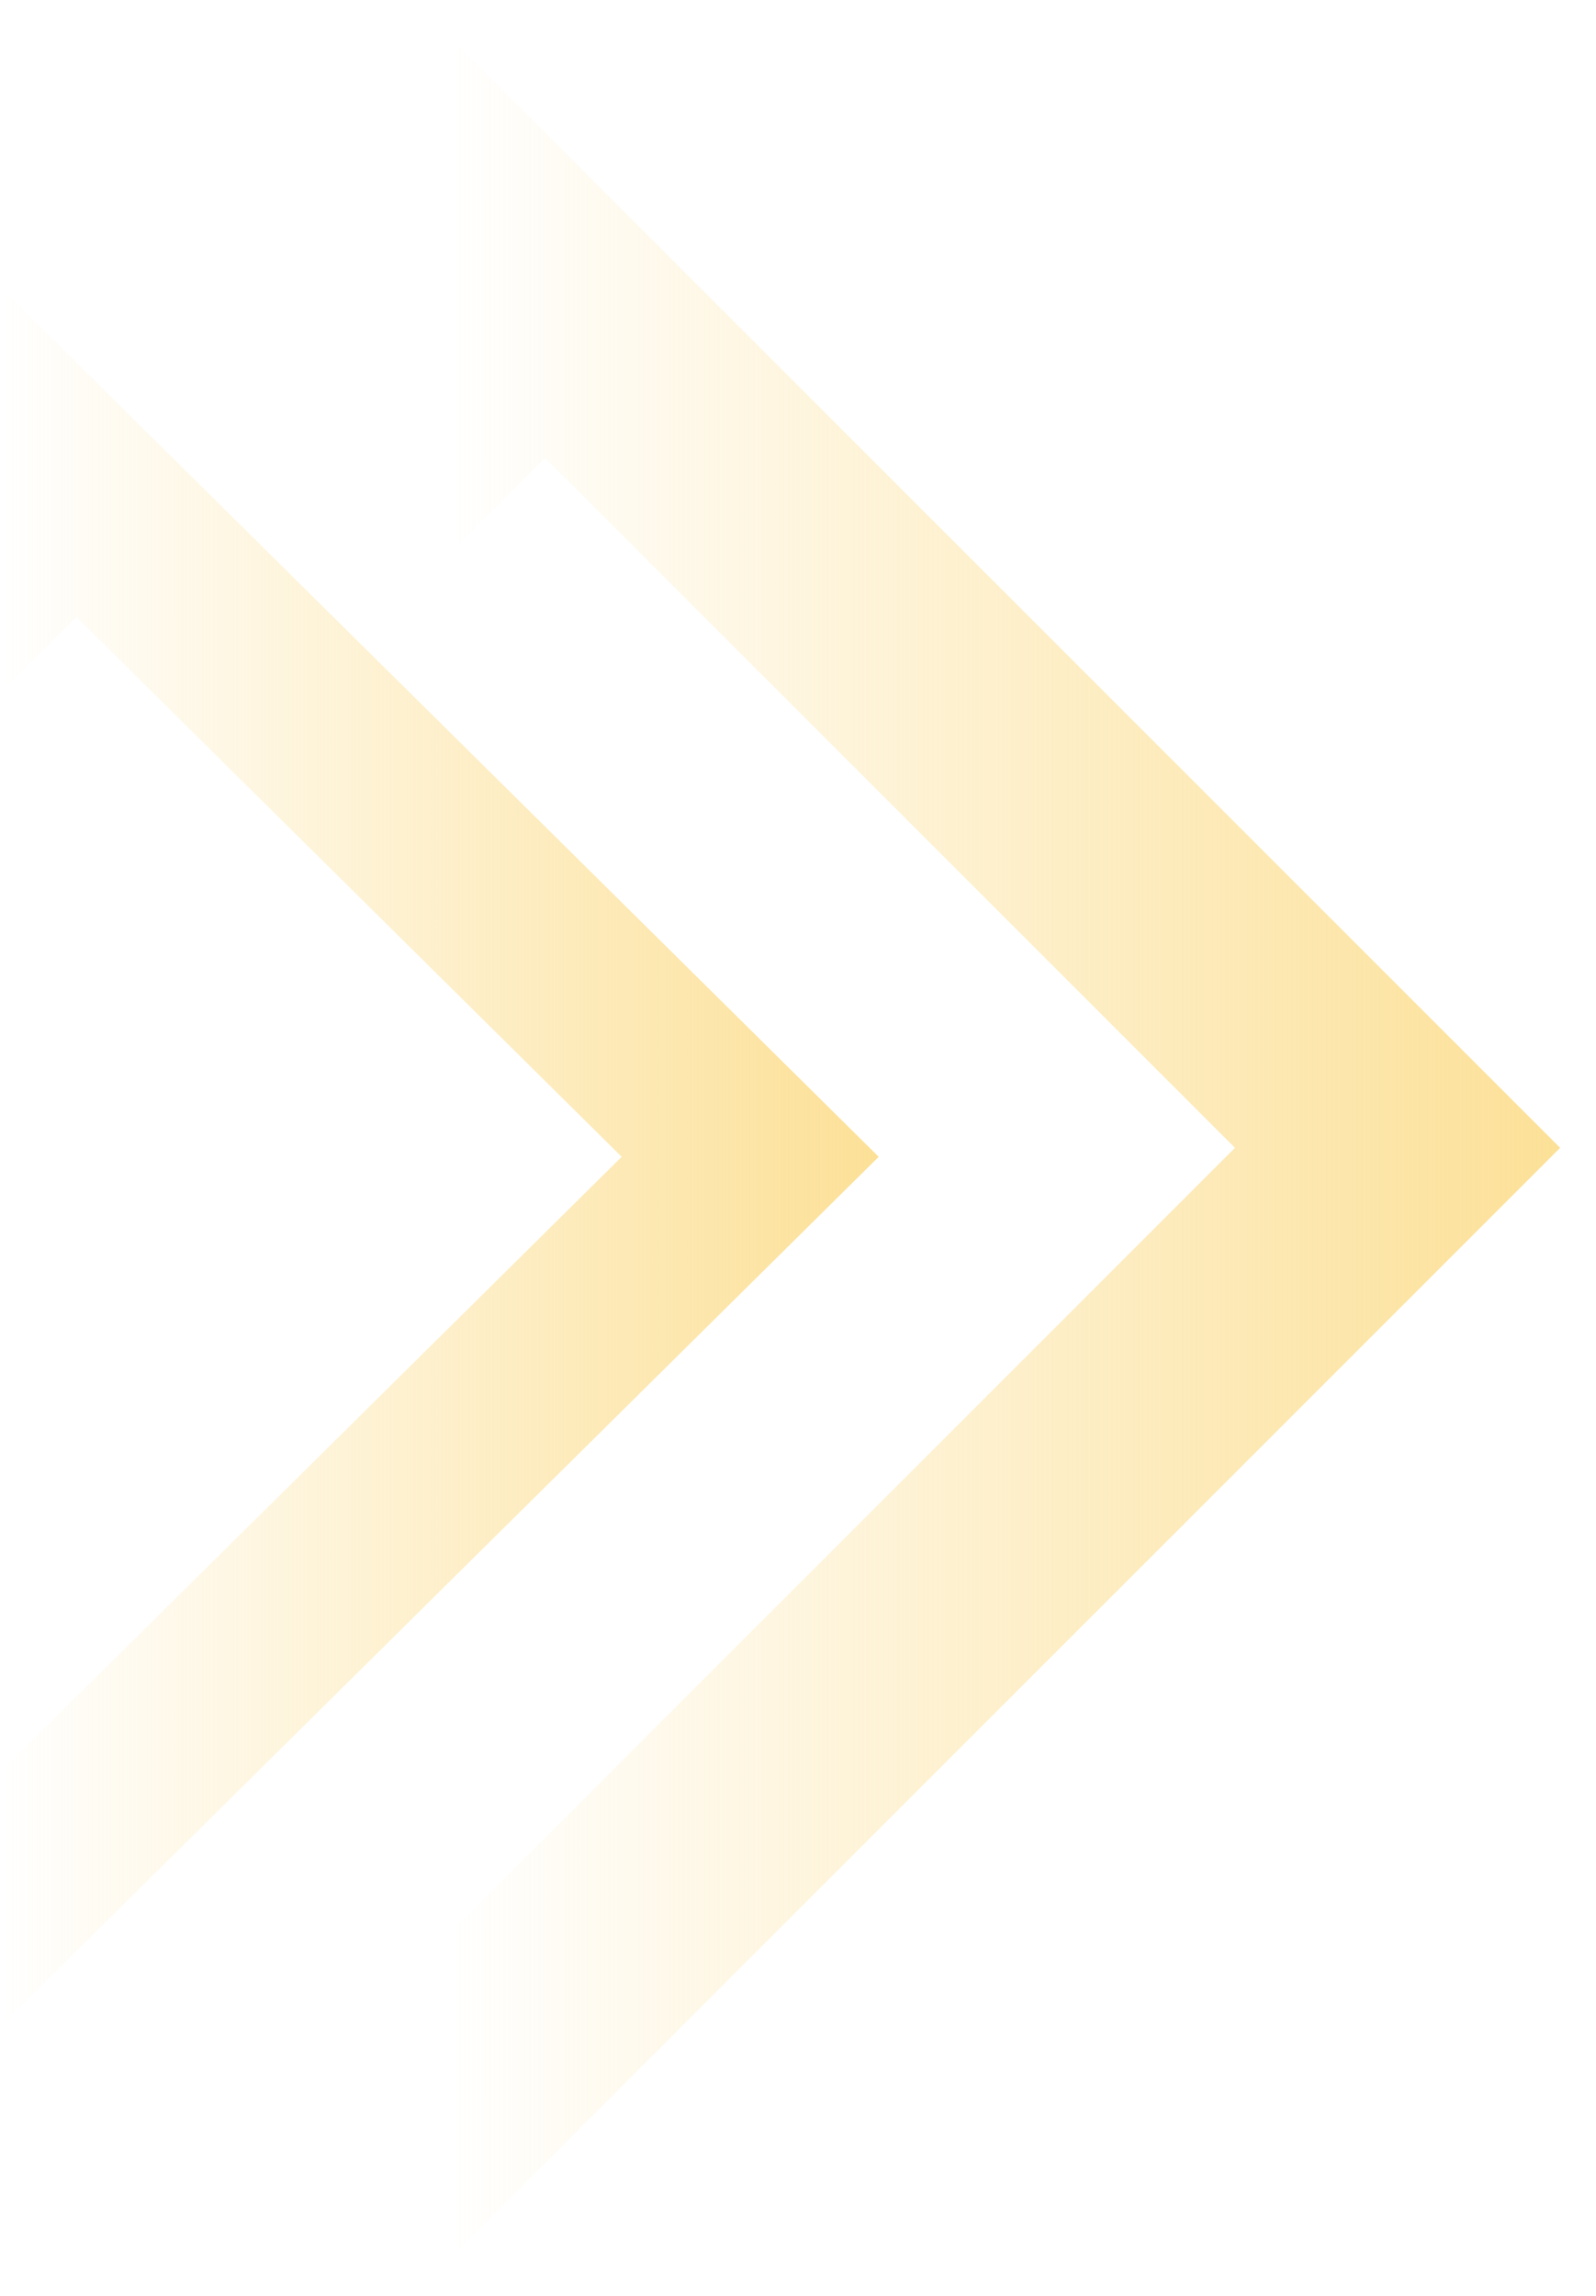
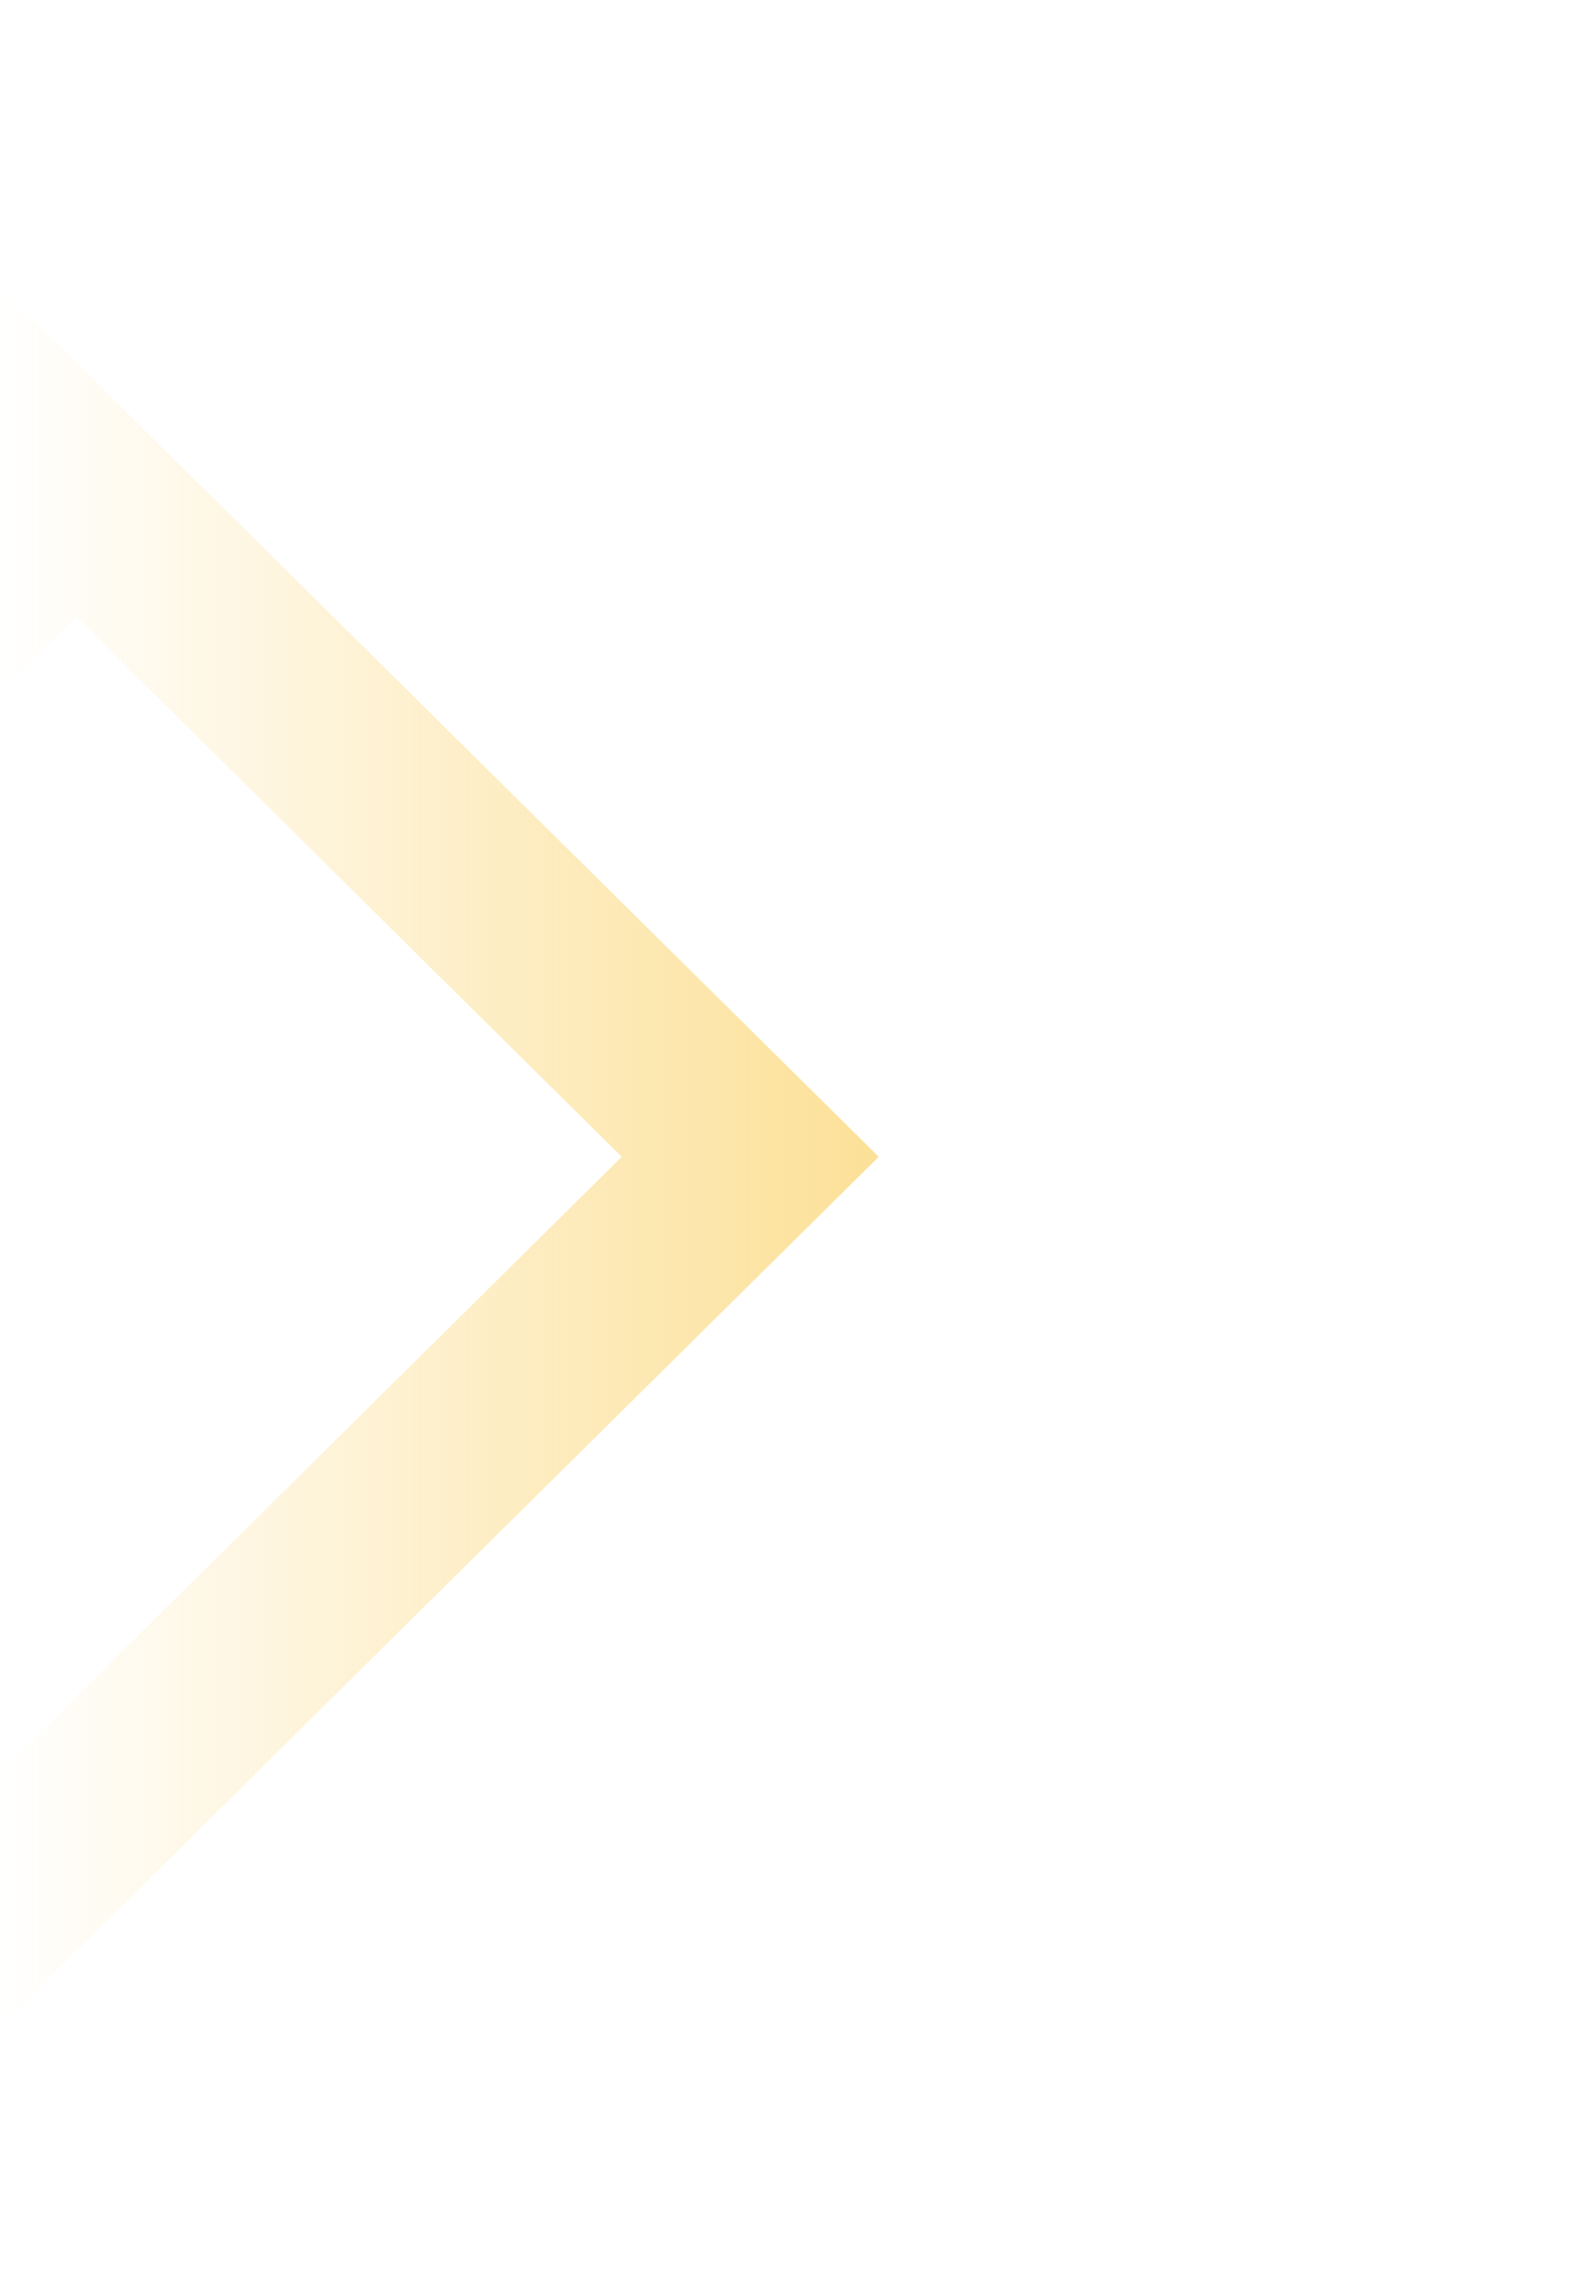
<svg xmlns="http://www.w3.org/2000/svg" width="89" height="128" viewBox="0 0 89 128" fill="none">
  <g filter="url(#filter0_f_1_40)">
-     <path d="M25 2V30.917L30.391 25.526L68.866 64L25 107.866V126L87 64L25 2Z" fill="url(#paint0_linear_1_40)" />
-   </g>
+     </g>
  <path d="M0 16V38.621L4.261 34.403L34.668 64.5L0 98.814V113L49 64.5L0 16Z" fill="url(#paint1_linear_1_40)" />
  <defs>
    <filter id="filter0_f_1_40" x="23" y="0" width="66" height="128" filterUnits="userSpaceOnUse" color-interpolation-filters="sRGB">
      <feFlood flood-opacity="0" result="BackgroundImageFix" />
      <feBlend mode="normal" in="SourceGraphic" in2="BackgroundImageFix" result="shape" />
      <feGaussianBlur stdDeviation="1" result="effect1_foregroundBlur_1_40" />
    </filter>
    <linearGradient id="paint0_linear_1_40" x1="87.245" y1="63.755" x2="25" y2="63.755" gradientUnits="userSpaceOnUse">
      <stop stop-color="#FCE097" />
      <stop offset="1" stop-color="#FCE097" stop-opacity="0" />
    </linearGradient>
    <linearGradient id="paint1_linear_1_40" x1="49.194" y1="64.308" x2="6.97461e-07" y2="64.308" gradientUnits="userSpaceOnUse">
      <stop stop-color="#FCE097" />
      <stop offset="1" stop-color="#FCE097" stop-opacity="0" />
    </linearGradient>
  </defs>
</svg>